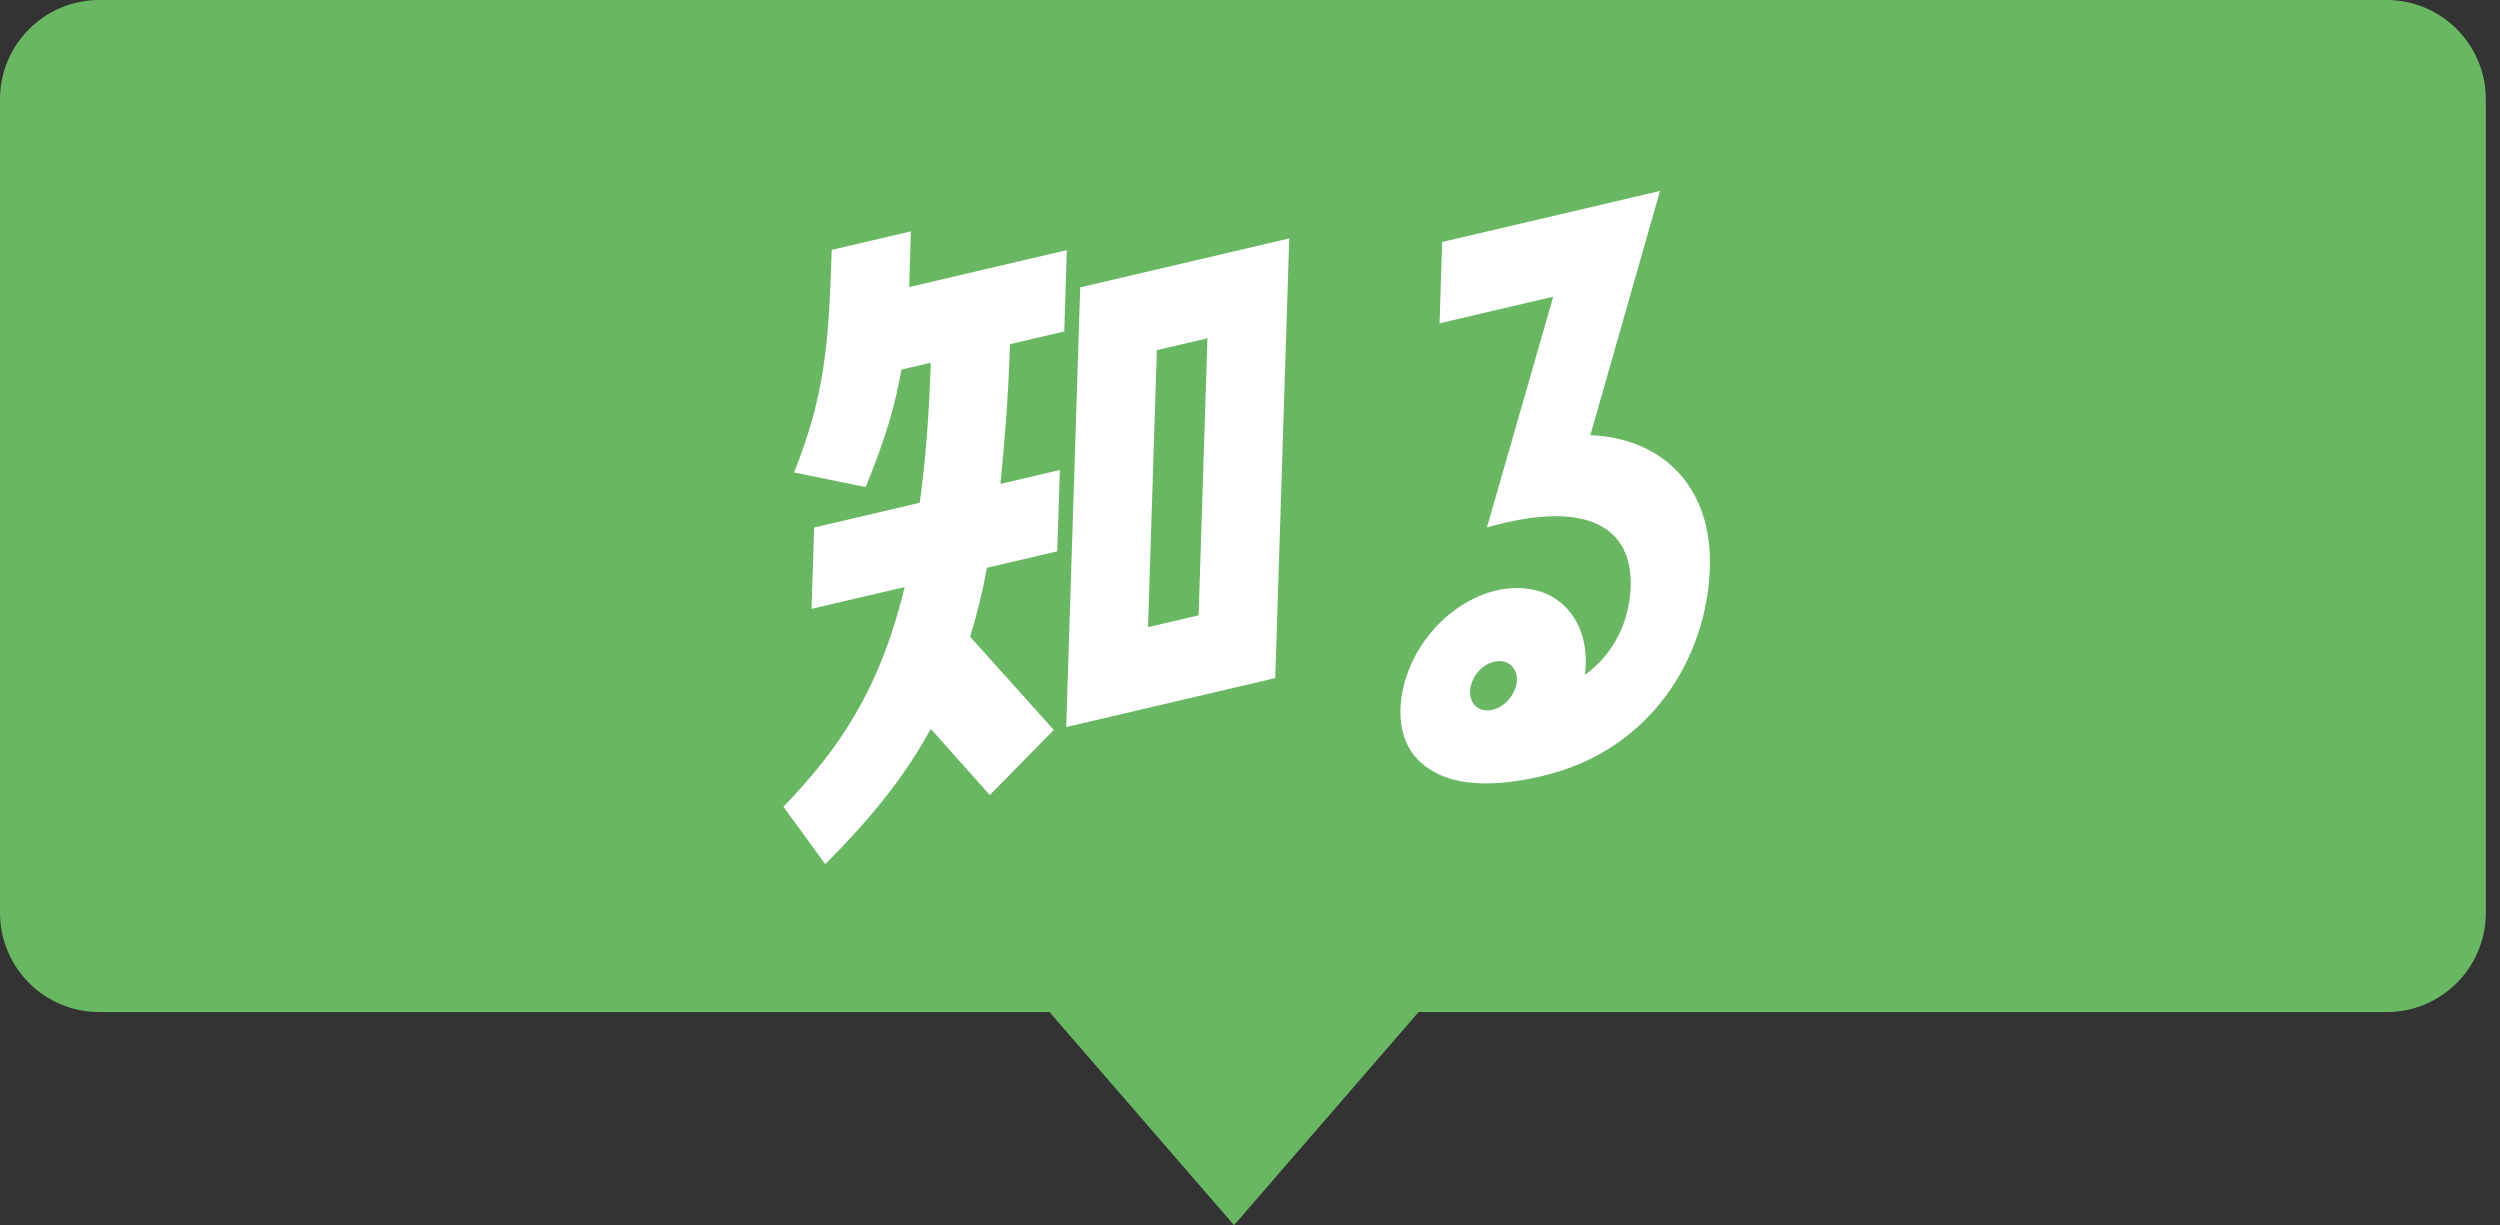
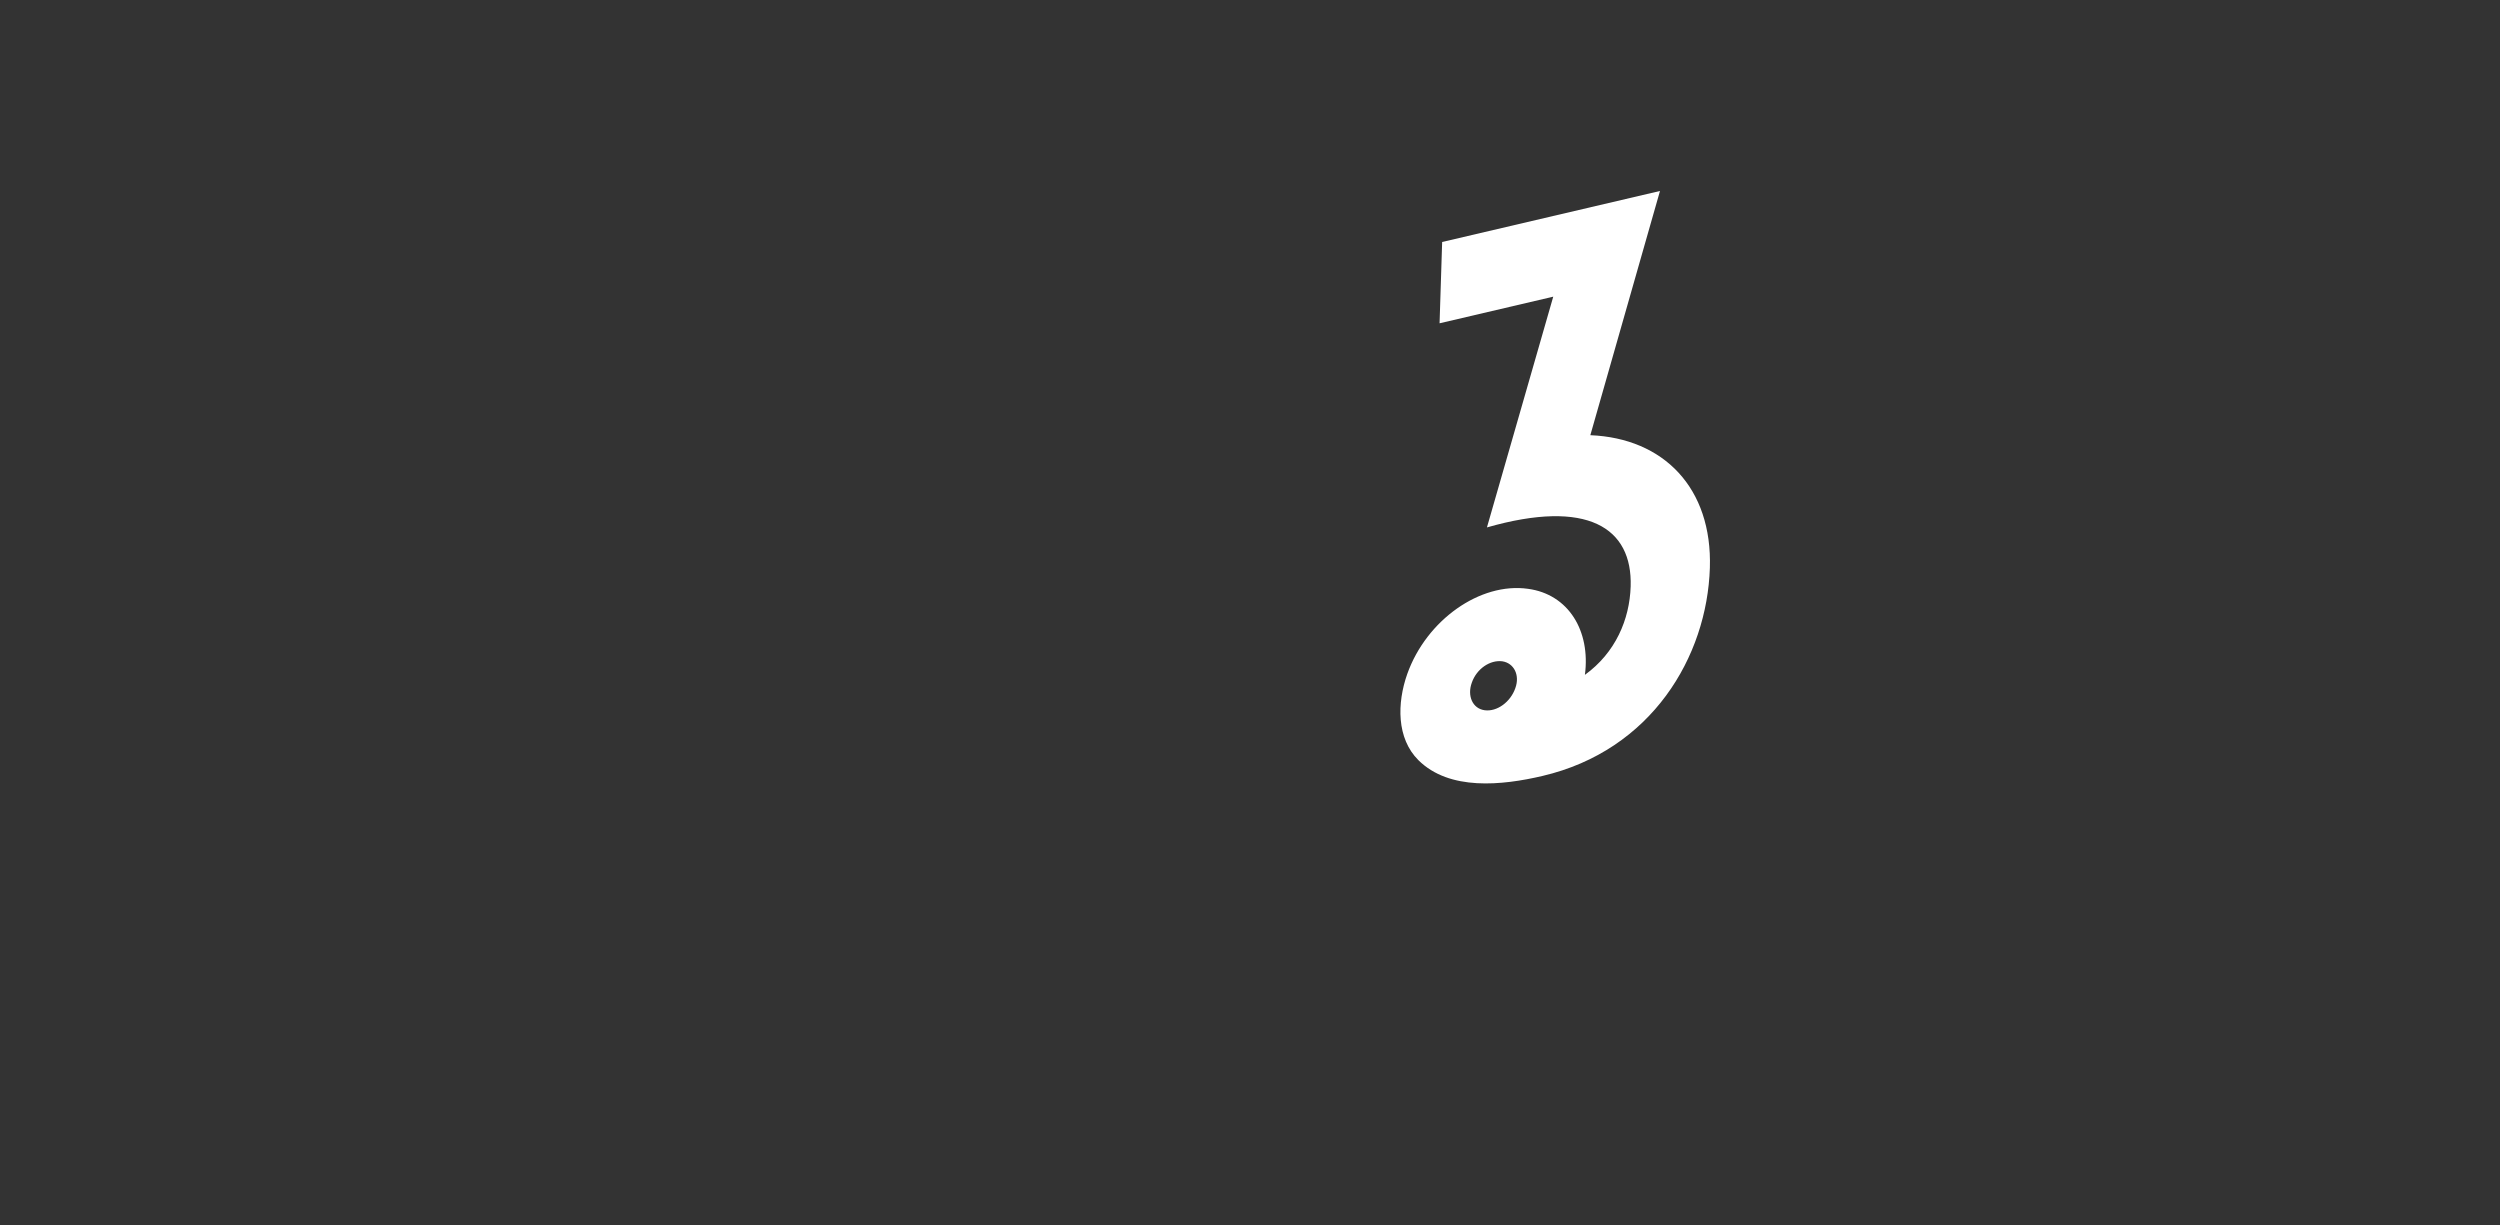
<svg xmlns="http://www.w3.org/2000/svg" width="151" height="74" viewBox="0 0 151 74" fill="none">
  <rect x="0" y="0" width="151" height="74" fill="#333333" stroke="none" />
  <g id="Group 1384">
-     <path id="Union" fill-rule="evenodd" clip-rule="evenodd" d="M6 0C2.686 0 0 2.686 0 6V55.13C0 58.444 2.686 61.13 6 61.13H63.391L74.536 74L85.682 61.13H144.145C147.459 61.13 150.145 58.444 150.145 55.13V6C150.145 2.686 147.459 0 144.145 0H6Z" fill="#6AB763" />
    <g id="ãã¡ã­ã³">
      <path id="Vector" d="M100.263 11.535L96.056 26.286C100.492 26.466 103.43 29.48 103.276 34.3C103.105 39.666 99.76 45.324 93.159 46.869C90.723 47.44 87.546 47.777 85.671 45.914C84.35 44.599 84.373 42.472 85.001 40.7C86.16 37.45 89.399 35.157 92.288 35.564C94.74 35.892 96.076 38.107 95.728 40.761C97.573 39.426 98.428 37.421 98.492 35.42C98.605 31.873 95.891 30.116 89.811 31.856L93.816 17.919L86.95 19.527L87.106 14.616L100.263 11.535ZM91.525 41.565C91.814 40.775 91.442 40.05 90.741 39.943C89.997 39.846 89.188 40.397 88.898 41.232C88.609 42.022 88.936 42.803 89.68 42.899C90.424 42.996 91.235 42.4 91.525 41.565Z" fill="white" />
-       <path id="Vector_2" d="M49.847 52.196L47.319 48.725C50.638 45.285 53.126 41.724 54.644 35.456L49.018 36.773L49.175 31.861L55.553 30.368C55.896 27.896 56.116 25.136 56.218 21.907L54.446 22.322C54.07 24.487 53.477 26.521 52.286 29.418L47.961 28.535C49.825 23.856 50.053 20.823 50.236 15.094L55.02 13.973L54.913 17.338L64.437 15.108L64.281 20.02L61.003 20.787C60.903 23.925 60.682 26.73 60.426 29.227L64.015 28.387L63.858 33.298L59.606 34.294C59.338 35.801 58.986 37.192 58.594 38.457L63.647 44.09L59.785 48.018L56.218 44.024C54.584 47.024 52.481 49.548 49.847 52.196ZM77.025 40.957L64.4 43.913L65.245 17.357L77.87 14.401L77.025 40.957ZM72.93 20.432L69.873 21.148L69.341 37.882L72.397 37.166L72.93 20.432Z" fill="white" />
    </g>
  </g>
</svg>